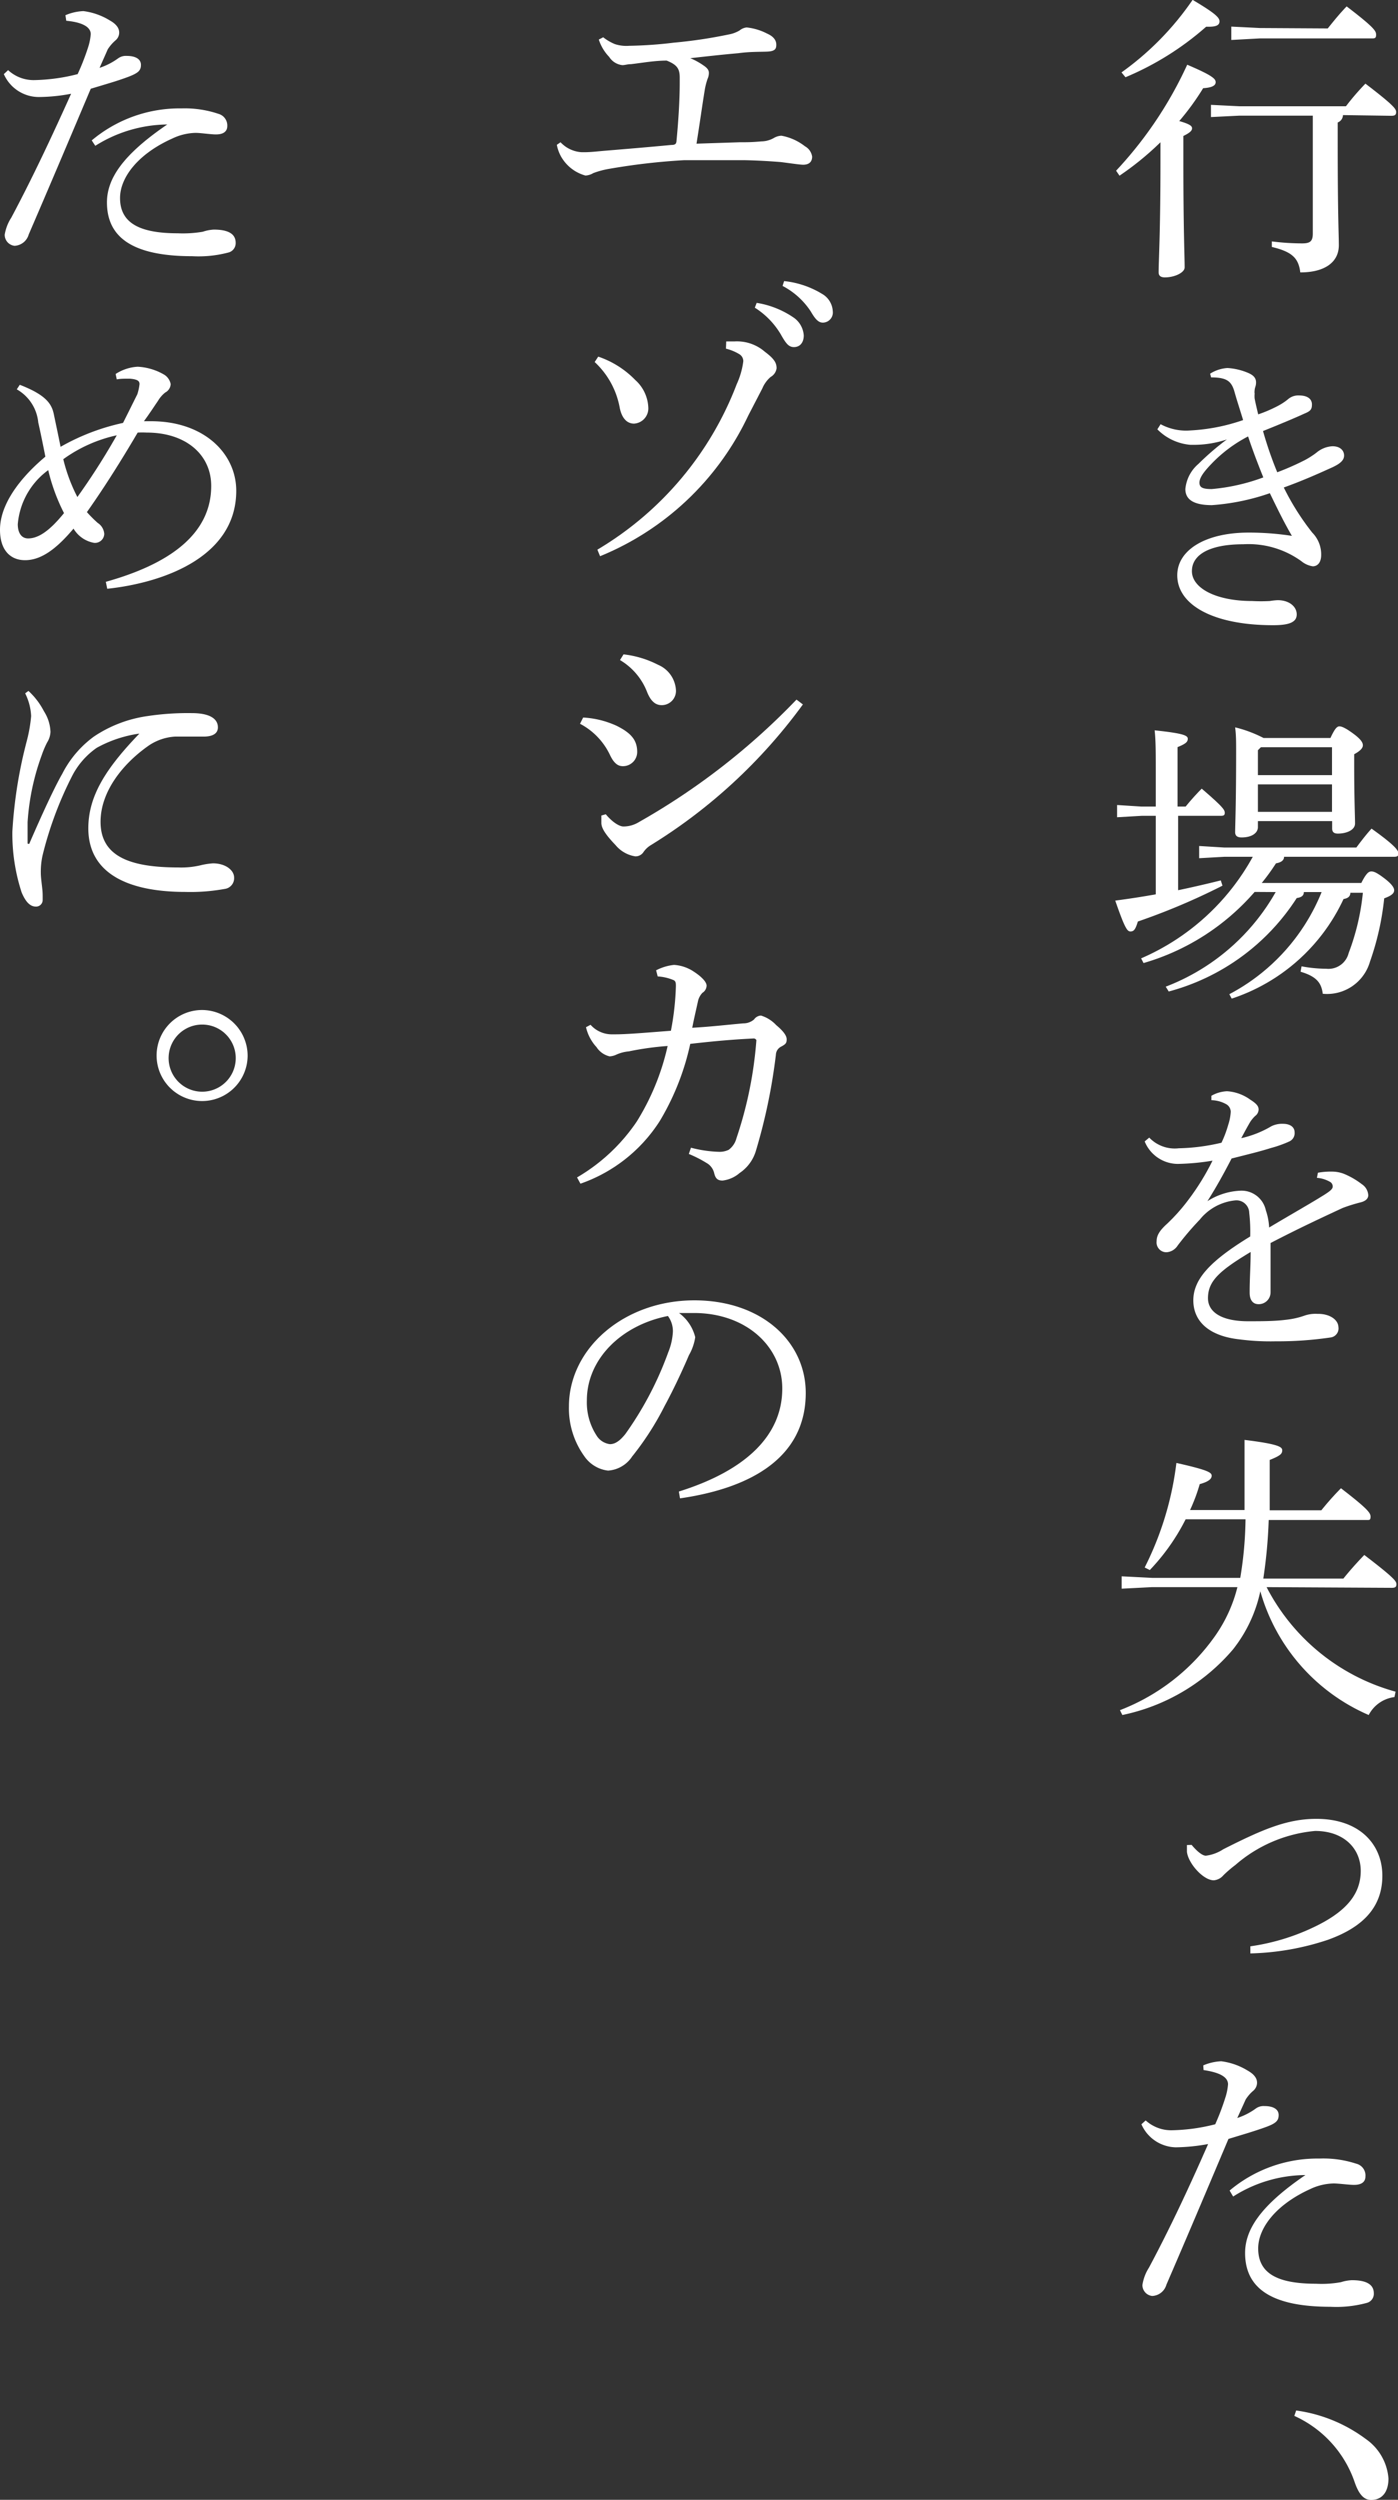
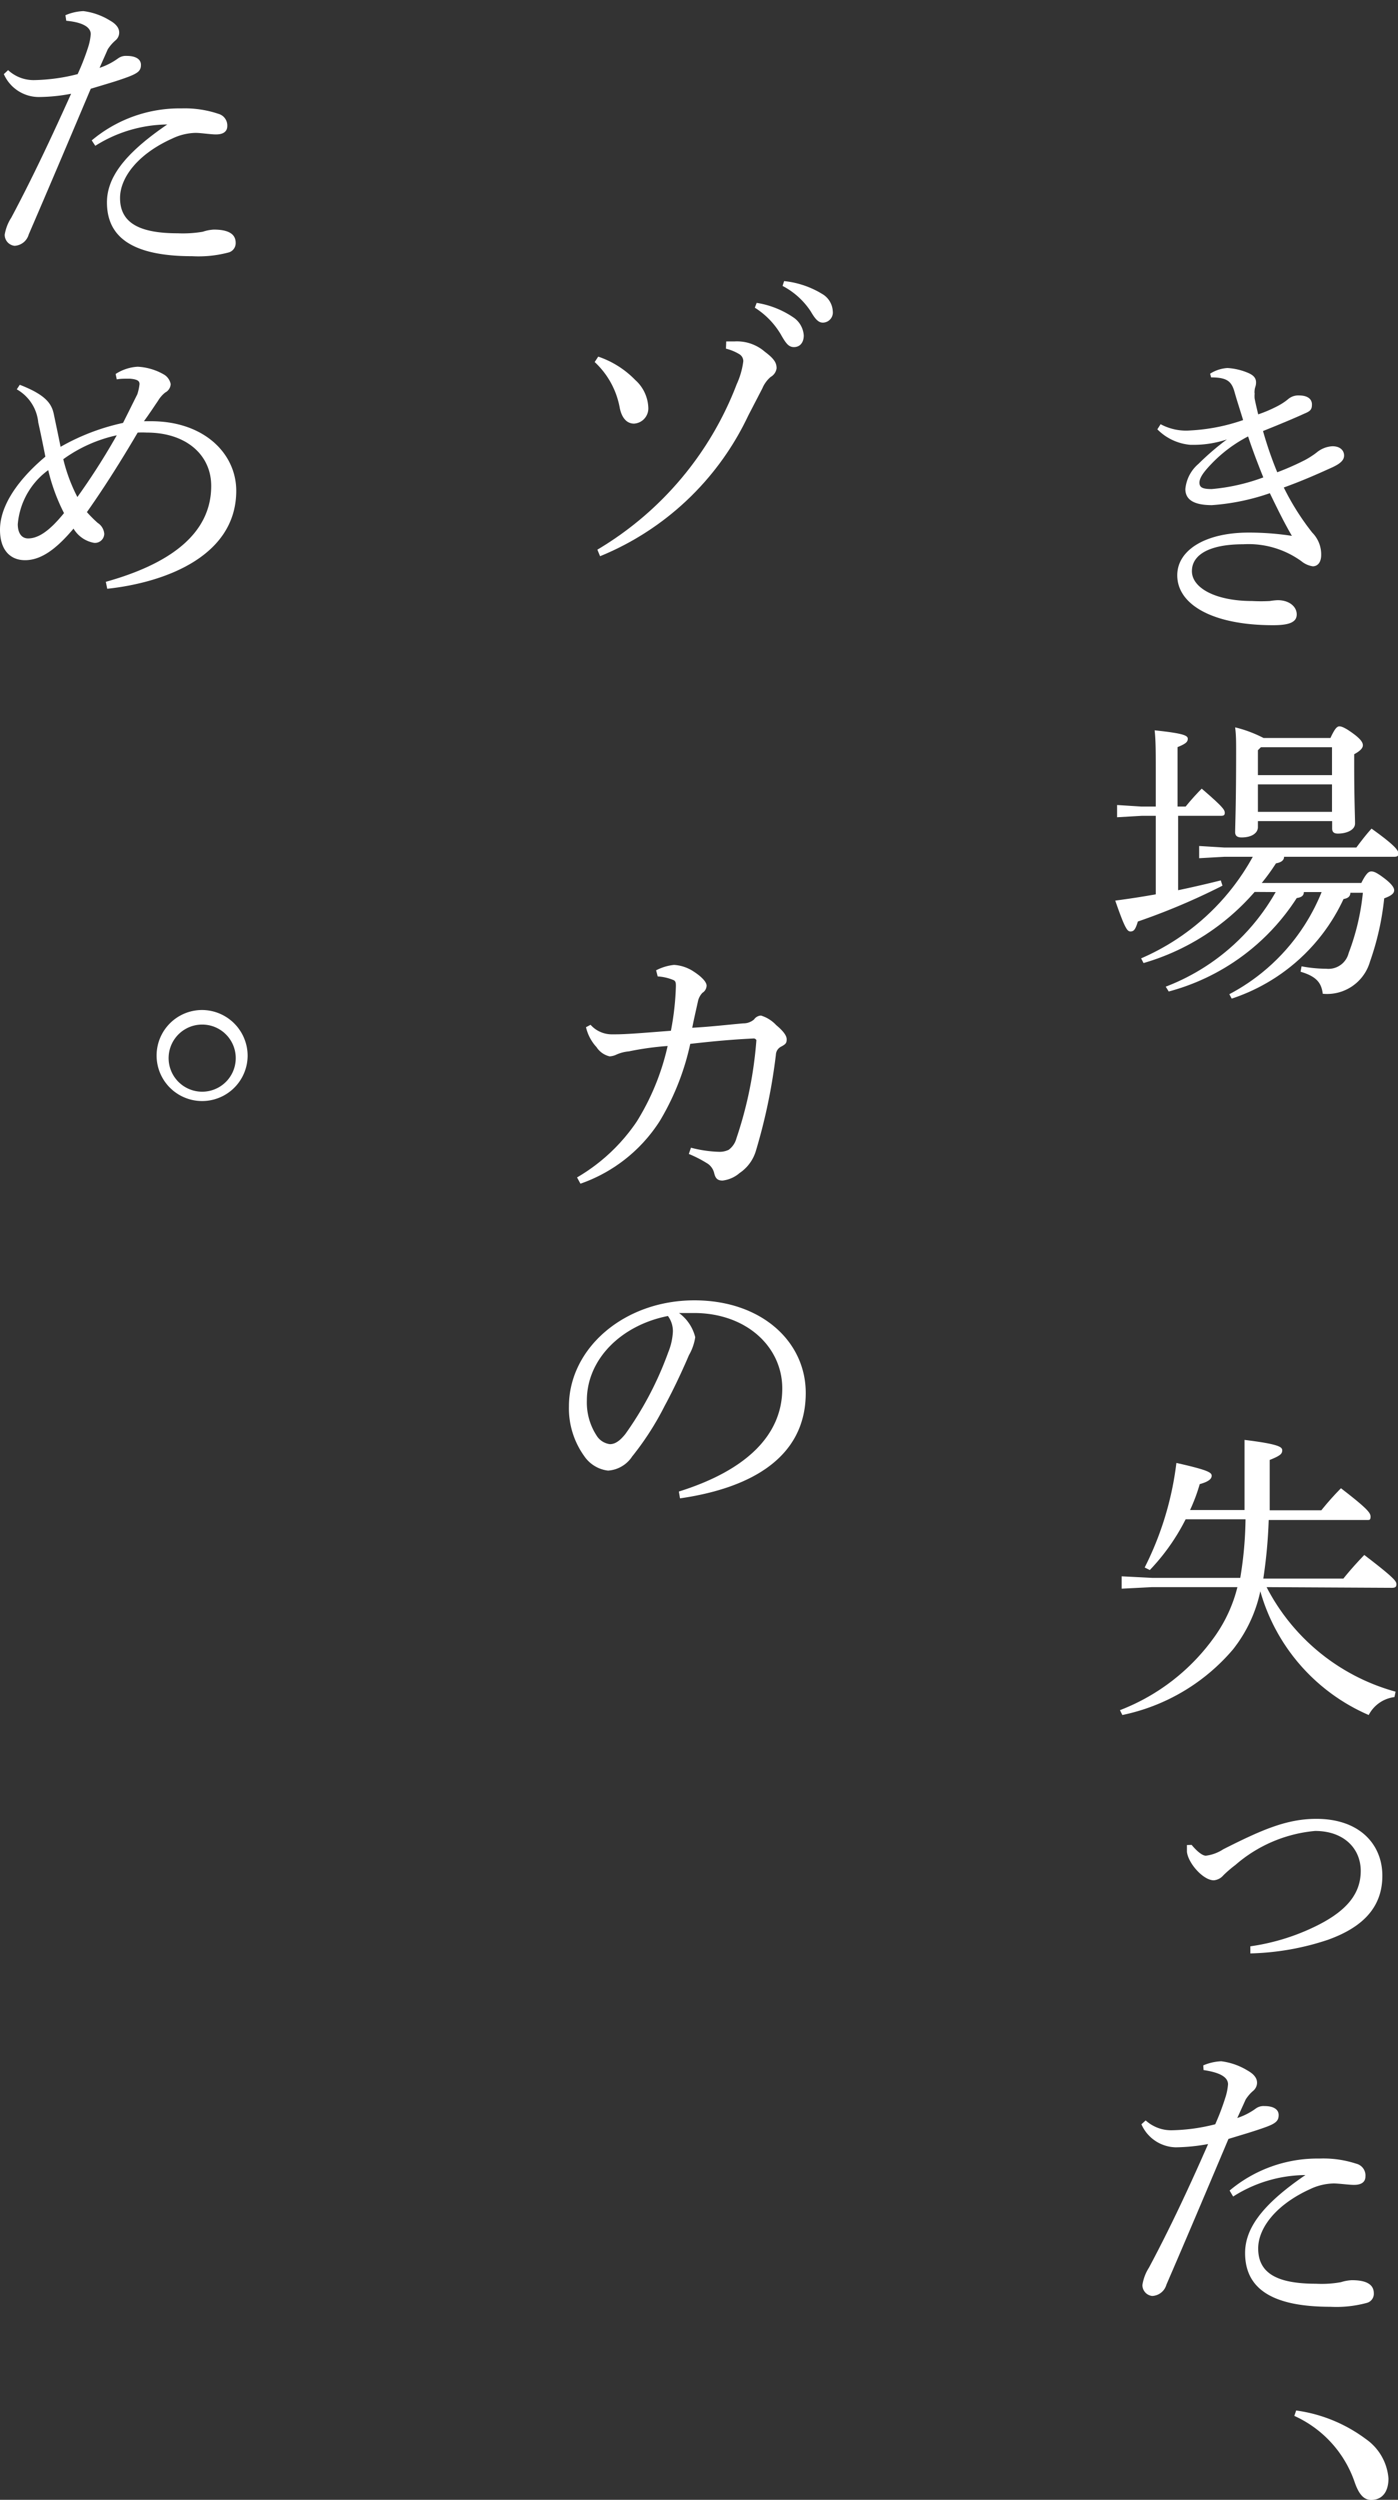
<svg xmlns="http://www.w3.org/2000/svg" viewBox="0 0 98.29 175.73">
  <rect x="0" y="0" width="98.29" height="175.73" fill="#333333" stroke="none" />
  <defs>
    <style>.cls-1{fill:#fff;}</style>
  </defs>
  <g id="レイヤー_2" data-name="レイヤー 2">
    <g id="レイヤー_1-2" data-name="レイヤー 1">
-       <path class="cls-1" d="M78.47,12a27.79,27.79,0,0,0,5-7.45c1.81.77,2,1,2,1.23s-.25.38-.88.42a17.87,17.87,0,0,1-1.68,2.31c.73.21.9.34.9.51s-.15.31-.61.54v1.81c0,4.81.09,6.63.09,7.43,0,.36-.7.7-1.39.7-.31,0-.44-.13-.44-.36,0-.8.13-2.79.13-7.79V10a20.69,20.69,0,0,1-2.88,2.35Zm.38-6.91a20.41,20.41,0,0,0,5-5.1c1.58.94,1.89,1.24,1.89,1.51s-.23.38-.76.38h-.18a20.5,20.5,0,0,1-5.67,3.55Zm15.57,3a.57.57,0,0,1-.37.52V10c0,5.24.08,6.42.08,7.24,0,1.2-1,1.91-2.71,1.91-.12-1-.57-1.45-2-1.79l0-.39a17.08,17.08,0,0,0,2.14.14c.57,0,.74-.17.74-.69V8.13H87.14l-2,.1V7.37l2,.1h7.49A17.3,17.3,0,0,1,96,5.88c2,1.53,2.16,1.78,2.16,2s-.13.26-.34.26ZM93.35,2c.42-.52.8-1,1.33-1.55,2,1.53,2.07,1.74,2.07,2s-.12.25-.33.25H88.57l-2,.11V1.87l2,.1Z" />
      <path class="cls-1" d="M85.08,26.27a2.58,2.58,0,0,1,1.22-.4,4.4,4.4,0,0,1,1.49.36c.38.17.52.38.52.65s-.08.32-.1.55,0,.16,0,.25a1.86,1.86,0,0,0,0,.33c.06.32.15.7.25,1.12a9.65,9.65,0,0,0,1.45-.63,4.29,4.29,0,0,0,.63-.42,1.09,1.09,0,0,1,.8-.28c.63,0,.9.28.9.63s-.1.47-.54.65c-.74.34-1.85.8-2.9,1.22a26.1,26.1,0,0,0,1,2.9,19.4,19.4,0,0,0,1.91-.84,5.89,5.89,0,0,0,.86-.55,1.89,1.89,0,0,1,1.11-.44c.59,0,.82.34.82.65s-.23.55-.8.82c-.84.38-2,.91-3.44,1.43a17.73,17.73,0,0,0,2,3.17A2.18,2.18,0,0,1,92.89,39c0,.56-.27.81-.59.81a1.63,1.63,0,0,1-.79-.35,6.34,6.34,0,0,0-4.1-1.2c-2.33,0-3.61.71-3.61,1.89s1.66,2.1,4.24,2.1a11.36,11.36,0,0,0,1.24,0,4.63,4.63,0,0,1,.55-.06c.82,0,1.34.46,1.34,1s-.5.76-1.66.76c-4.26,0-6.74-1.45-6.74-3.51,0-1.78,2-3,5-3a19.65,19.65,0,0,1,3.06.23c-.58-1-1-1.87-1.55-3a15.77,15.77,0,0,1-4.07.84c-1.33,0-1.87-.42-1.87-1.13a2.64,2.64,0,0,1,.92-1.77,18.74,18.74,0,0,1,2-1.72,7.35,7.35,0,0,1-2.35.38h-.21a3.69,3.69,0,0,1-2.33-1.09l.23-.36a3.76,3.76,0,0,0,2.08.44,13.36,13.36,0,0,0,3.72-.73c-.21-.7-.4-1.26-.61-2s-.55-1-1.64-1Zm.11,6.32c-.57.59-.86,1-.86,1.34s.23.45.86.45a13.78,13.78,0,0,0,3.63-.82c-.4-1-.72-1.83-1.07-2.88A9.75,9.75,0,0,0,85.19,32.59Z" />
      <path class="cls-1" d="M83.36,56.7a16.47,16.47,0,0,1,1.13-1.26c1.49,1.28,1.62,1.49,1.62,1.7s-.13.21-.34.21H82.83v5.23c1-.21,2-.44,3-.69l.12.37A46.48,46.48,0,0,1,80,64.78c-.17.57-.29.7-.52.7s-.4-.24-1.07-2.17c.92-.12,1.89-.27,2.85-.44V57.35h-1l-1.72.1v-.86l1.72.11h1V54.24c0-1.34,0-2.2-.08-2.9,2,.21,2.33.36,2.33.59s-.15.36-.72.59V56.7Zm4.85,6a16.36,16.36,0,0,1-7.81,5l-.17-.33a16.36,16.36,0,0,0,7.85-7.14h-2l-1.77.1v-.86l1.77.11h9.28c.33-.44.67-.89,1.07-1.33,1.68,1.2,1.89,1.54,1.89,1.75s-.13.23-.34.23h-7.7c0,.25-.21.4-.57.46a14.66,14.66,0,0,1-1,1.38h7c.35-.69.52-.81.71-.81s.4.1.88.46.72.65.72.86-.17.38-.7.57a19.24,19.24,0,0,1-1,4.45A3.14,3.14,0,0,1,93,69.86c-.09-.73-.4-1.21-1.56-1.55l.07-.38a9.58,9.58,0,0,0,1.74.17A1.46,1.46,0,0,0,94.82,67a16.47,16.47,0,0,0,1-4.24h-.88c0,.27-.19.39-.48.44a13.24,13.24,0,0,1-7.86,7l-.17-.31a14.06,14.06,0,0,0,6.49-7.18H91.67c0,.25-.16.37-.5.42a15.42,15.42,0,0,1-9,6.57l-.21-.34a15.06,15.06,0,0,0,7.73-6.65Zm5.33-10.82c.3-.65.46-.82.63-.82s.46.13,1,.53.65.63.65.8-.13.37-.61.63v.71c0,2.39.06,3.7.06,4.16s-.6.71-1.21.71c-.28,0-.4-.12-.4-.36v-.52H88.44v.42c0,.44-.46.73-1.15.73-.3,0-.45-.12-.45-.37,0-.44.07-2,.07-5.63,0-.74,0-1.18-.07-1.74a9,9,0,0,1,2,.75Zm.11.65h-5l-.21.21v1.75h5.21Zm0,2.61H88.44v1.93h5.21Z" />
-       <path class="cls-1" d="M92.66,82.44a4.93,4.93,0,0,1,1-.08,2.33,2.33,0,0,1,.86.17,5.44,5.44,0,0,1,1.22.71,1,1,0,0,1,.46.78c0,.25-.21.42-.53.5a11.41,11.41,0,0,0-1.28.4c-1.76.82-3.11,1.45-5.06,2.46,0,1.3,0,2.31,0,3v.47a.83.83,0,0,1-.84.83c-.42,0-.63-.31-.63-.81v-.07c0-.92.07-1.8.07-2.79-2.23,1.34-3,2.06-3,3.25,0,1,1,1.62,2.81,1.62.92,0,1.87,0,2.64-.1a5.76,5.76,0,0,0,1.35-.3,2.37,2.37,0,0,1,.88-.12h.06c.84,0,1.41.42,1.43.92a.64.64,0,0,1-.55.74,25.57,25.57,0,0,1-3.86.27,16.64,16.64,0,0,1-2.5-.13c-2.2-.23-3.29-1.28-3.29-2.75s1.15-2.75,4-4.49a11.74,11.74,0,0,0-.07-1.66.9.9,0,0,0-.94-.88,3.66,3.66,0,0,0-2.54,1.36,20.72,20.72,0,0,0-1.56,1.83,1,1,0,0,1-.79.46.69.69,0,0,1-.68-.78c0-.35.15-.69.7-1.19a13,13,0,0,0,1.49-1.66,17,17,0,0,0,1.74-2.81,16.43,16.43,0,0,1-2.46.23,2.53,2.53,0,0,1-2.31-1.58l.32-.27a2.48,2.48,0,0,0,2.08.75,14.12,14.12,0,0,0,3-.39,8,8,0,0,0,.48-1.28,3.52,3.52,0,0,0,.17-.89.62.62,0,0,0-.36-.56,2.2,2.2,0,0,0-1-.26l0-.31a2.45,2.45,0,0,1,1.1-.32,3.13,3.13,0,0,1,1.63.59c.44.28.59.46.59.7a.58.58,0,0,1-.23.44,2.14,2.14,0,0,0-.38.46c-.17.29-.4.71-.61,1.11a7.27,7.27,0,0,0,2.12-.84A1.69,1.69,0,0,1,90.2,79c.53,0,.82.25.82.59a.64.64,0,0,1-.37.65,8.19,8.19,0,0,1-1.29.46c-.79.25-1.51.42-2.77.74-.52,1-1,1.89-1.7,3a4.7,4.7,0,0,1,2.37-.74A1.75,1.75,0,0,1,89,85.09a4.33,4.33,0,0,1,.23,1.2c1.68-1,2.92-1.7,3.8-2.25.5-.31.67-.46.67-.63a.37.37,0,0,0-.21-.34,2.13,2.13,0,0,0-.9-.27Z" />
      <path class="cls-1" d="M89.05,111.57a14.54,14.54,0,0,0,9.07,7.35l-.08.38a2.37,2.37,0,0,0-1.81,1.26,13.47,13.47,0,0,1-7.62-8.7,9.89,9.89,0,0,1-1.93,4.1,13.91,13.91,0,0,1-7.77,4.6l-.17-.34a14.59,14.59,0,0,0,6.7-5.23A10.26,10.26,0,0,0,87,111.57h-6l-2.14.11v-.87l2.14.11h6.2a26.74,26.74,0,0,0,.37-4.12H83.36a14.8,14.8,0,0,1-2.52,3.57l-.36-.18a22.17,22.17,0,0,0,2.23-7.35c2.22.5,2.48.67,2.48.9s-.23.42-.84.59a12.38,12.38,0,0,1-.68,1.82H87.5V105c0-1.58,0-2.88,0-3.78,2.33.29,2.65.48,2.65.73s-.13.38-.88.68v2.24l0,1.3h3.63a20.12,20.12,0,0,1,1.38-1.55c1.91,1.47,2.08,1.74,2.08,2s-.1.23-.29.23H89.2a35.24,35.24,0,0,1-.38,4.12h5.63c.44-.55.94-1.11,1.47-1.66,2.12,1.62,2.26,1.85,2.26,2.06s-.12.25-.33.25Z" />
      <path class="cls-1" d="M83.78,129.69c.46.55.8.76,1,.76A2.85,2.85,0,0,0,86,130c2.73-1.38,4.47-2.14,6.55-2.14,3.08,0,4.64,1.83,4.64,4,0,2.37-1.58,3.7-3.85,4.51a18.54,18.54,0,0,1-5.43.95l0-.5a15.29,15.29,0,0,0,4.89-1.56c1.91-1,2.87-2.16,2.87-3.74s-1.19-2.81-3.21-2.81a9.88,9.88,0,0,0-5.6,2.39,8.69,8.69,0,0,0-.84.72,1,1,0,0,1-.68.36c-.75,0-1.8-1.2-1.89-2,0-.08,0-.19,0-.31v-.17Z" />
      <path class="cls-1" d="M84.6,145.19a3.61,3.61,0,0,1,1.26-.29,4.67,4.67,0,0,1,1.85.65c.52.29.67.59.67.86a.75.75,0,0,1-.25.55,2.67,2.67,0,0,0-.55.63l-.59,1.3a4.77,4.77,0,0,0,1.28-.65.93.93,0,0,1,.63-.19c.63,0,1,.23,1,.63s-.19.59-.94.86-1.47.48-2.59.82c-1.63,3.86-3,7.1-4.36,10.24a1.09,1.09,0,0,1-1,.8.77.77,0,0,1-.69-.77,3.12,3.12,0,0,1,.46-1.22c1.47-2.75,2.81-5.61,4.16-8.69a13.34,13.34,0,0,1-2.27.23,2.7,2.7,0,0,1-2.42-1.62l.3-.27a2.67,2.67,0,0,0,1.89.69,13.16,13.16,0,0,0,3-.42,16.64,16.64,0,0,0,.69-1.81,4,4,0,0,0,.21-1c0-.53-.63-.84-1.72-1Zm1.85,8.8a9.6,9.6,0,0,1,6.32-2.25,7.41,7.41,0,0,1,2.58.36A.85.85,0,0,1,96,153c0,.38-.27.59-.8.59-.36,0-1.07-.1-1.43-.1a4,4,0,0,0-1.64.39c-2.43,1.1-3.67,2.75-3.67,4.18,0,1.79,1.41,2.48,4.07,2.48a7.58,7.58,0,0,0,1.75-.11,2.93,2.93,0,0,1,.77-.14c1.14,0,1.54.38,1.54.92a.66.66,0,0,1-.47.67,8.13,8.13,0,0,1-2.58.28c-4.22,0-6-1.35-6-3.78,0-1.68,1.13-3.36,4.24-5.48a9.55,9.55,0,0,0-5.08,1.51Z" />
      <path class="cls-1" d="M91.13,169.45a10.59,10.59,0,0,1,4.89,2,3.73,3.73,0,0,1,1.6,2.78c0,1-.49,1.51-1.22,1.51-.53,0-.88-.44-1.16-1.26A7.93,7.93,0,0,0,91,169.83Z" />
-       <path class="cls-1" d="M39.41,10a2.21,2.21,0,0,0,1.49.7h.19c.48,0,1-.07,1.53-.11,1.2-.1,3-.25,4.58-.4.25,0,.34-.06.36-.25.12-1.24.23-2.77.23-4.14V5.46c0-.59-.15-.9-.92-1.2-.84,0-1.66.15-2.5.25-.25,0-.44.07-.61.07A1.26,1.26,0,0,1,42.83,4a3.15,3.15,0,0,1-.73-1.22l.31-.16a3.4,3.4,0,0,0,.82.48,2.57,2.57,0,0,0,1,.12A29.5,29.5,0,0,0,47.37,3a33.68,33.68,0,0,0,3.88-.58A2.23,2.23,0,0,0,52,2.14a.9.9,0,0,1,.5-.21,4,4,0,0,1,1.41.42c.48.21.67.48.67.8s-.13.46-.67.48-1.2,0-2,.11c-1.15.1-2.28.23-3.38.35a4.7,4.7,0,0,1,.93.51c.29.19.38.35.38.52a1,1,0,0,1-.09.42,4.69,4.69,0,0,0-.21.84c-.19,1.18-.33,2.21-.57,3.72L52,10c.54,0,.86,0,1.53-.06a1.81,1.81,0,0,0,.86-.23,1.15,1.15,0,0,1,.55-.17,3.77,3.77,0,0,1,1.65.74,1,1,0,0,1,.51.73c0,.34-.19.57-.63.57-.25,0-1.09-.13-1.6-.19-.77-.06-1.59-.11-2.52-.13H51.17c-1,0-2,0-3.07,0a45.59,45.59,0,0,0-5.39.63,5.88,5.88,0,0,0-1,.28,1.17,1.17,0,0,1-.55.17,2.82,2.82,0,0,1-1.49-1,2.66,2.66,0,0,1-.52-1.16Z" />
      <path class="cls-1" d="M42.06,25.07a6.54,6.54,0,0,1,2.6,1.64,2.74,2.74,0,0,1,.92,1.93,1.07,1.07,0,0,1-1,1.14c-.47,0-.84-.34-1-1.07a5.79,5.79,0,0,0-1.77-3.26Zm9-1.07c.23,0,.42,0,.6,0a3,3,0,0,1,2.13.74c.67.5.81.79.81,1.15a.83.83,0,0,1-.42.61,2.15,2.15,0,0,0-.58.8l-1,1.93a19.79,19.79,0,0,1-10.41,9.87L42,38.64A23.1,23.1,0,0,0,51.8,27a5.48,5.48,0,0,0,.46-1.61.58.58,0,0,0-.31-.51,3.34,3.34,0,0,0-.91-.37Zm2.14-2.71a6.37,6.37,0,0,1,2.62,1.05,1.65,1.65,0,0,1,.69,1.24c0,.53-.29.82-.69.82s-.59-.31-.94-.92a5.56,5.56,0,0,0-1.81-1.85Zm1.93-1.53a6.39,6.39,0,0,1,2.67.9,1.49,1.49,0,0,1,.75,1.22.71.71,0,0,1-.69.8c-.25,0-.48-.13-.84-.76a5.28,5.28,0,0,0-2-1.82Z" />
-       <path class="cls-1" d="M41,50.44a6.47,6.47,0,0,1,2.37.59c1,.5,1.43,1,1.43,1.83a1,1,0,0,1-1,1c-.31,0-.61-.14-.92-.8a4.78,4.78,0,0,0-2.1-2.18Zm15.45-.92a37.6,37.6,0,0,1-10.69,9.89,1.69,1.69,0,0,0-.54.52.67.67,0,0,1-.55.27,2.25,2.25,0,0,1-1.39-.79c-.71-.74-1-1.2-1-1.56,0-.1,0-.19,0-.27s0-.19,0-.25l.31-.09c.53.63,1,.86,1.24.86a2.07,2.07,0,0,0,1.09-.31A48.25,48.25,0,0,0,56,49.18ZM43.84,46a7,7,0,0,1,2.42.73,2.06,2.06,0,0,1,1.26,1.73,1,1,0,0,1-1,1.11c-.52,0-.8-.4-1-.86a4.5,4.5,0,0,0-1.93-2.31Z" />
      <path class="cls-1" d="M46.13,68.21a3.52,3.52,0,0,1,1.26-.38,2.81,2.81,0,0,1,1.37.46c.56.36.92.74.92,1a.62.62,0,0,1-.29.5,1.21,1.21,0,0,0-.32.61c-.15.68-.27,1.18-.4,1.85,1.39-.08,2.42-.21,3.59-.31a1.13,1.13,0,0,0,.76-.28.63.63,0,0,1,.48-.27,2.44,2.44,0,0,1,1.07.67c.53.44.74.76.74,1s-.05.33-.36.5a.67.67,0,0,0-.4.59,39.85,39.85,0,0,1-1.39,6.7A2.86,2.86,0,0,1,52,82.46a2.22,2.22,0,0,1-1.2.53c-.35,0-.5-.15-.59-.53a1.1,1.1,0,0,0-.54-.71,8.28,8.28,0,0,0-1.24-.63l.15-.44a8.65,8.65,0,0,0,2,.29,1.49,1.49,0,0,0,.65-.14,1.47,1.47,0,0,0,.55-.82,28,28,0,0,0,1.4-6.89v0C53.12,73,53,73,53,73c-1.4.07-2.6.17-4.47.38a17.89,17.89,0,0,1-2.14,5.42,10.84,10.84,0,0,1-5.58,4.41l-.24-.44a12.89,12.89,0,0,0,4.2-3.93,17.08,17.08,0,0,0,2.17-5.31,20.38,20.38,0,0,0-2.73.38,2.65,2.65,0,0,0-.88.23,1.26,1.26,0,0,1-.47.12h0a1.51,1.51,0,0,1-.92-.65,3.09,3.09,0,0,1-.74-1.4l.32-.17a2,2,0,0,0,1.55.67h.21c.78,0,2.08-.11,3.89-.25a19,19,0,0,0,.35-3.13c0-.19,0-.34-.14-.42a3.34,3.34,0,0,0-1.14-.27Z" />
      <path class="cls-1" d="M47.73,104.85C52.3,103.42,55,101,55,97.61c0-2.92-2.5-5.29-6.17-5.31h-.3c-.27,0-.52,0-.79,0A3,3,0,0,1,48.88,94a3.58,3.58,0,0,1-.44,1.26c-.29.68-.94,2.15-1.72,3.59a20.18,20.18,0,0,1-2.27,3.53,2.21,2.21,0,0,1-1.7,1,2.36,2.36,0,0,1-1.66-1A5.76,5.76,0,0,1,40,98.87c0-4.08,3.87-7.46,8.82-7.46,4.7,0,7.83,2.88,7.83,6.51,0,4.58-3.92,6.7-8.84,7.41Zm-6.47-6.4A4.28,4.28,0,0,0,42,101a1.3,1.3,0,0,0,.88.52c.32,0,.66-.17,1.1-.73a23.78,23.78,0,0,0,3-5.72,4.42,4.42,0,0,0,.33-1.47,1.8,1.8,0,0,0-.35-1.09C43.67,93.16,41.26,95.55,41.26,98.45Z" />
      <path class="cls-1" d="M4.6,1.07A3.61,3.61,0,0,1,5.86.78a4.67,4.67,0,0,1,1.85.65c.52.29.67.59.67.86a.71.71,0,0,1-.25.54,2.89,2.89,0,0,0-.55.63L7,4.77a4.77,4.77,0,0,0,1.28-.65.93.93,0,0,1,.63-.19c.63,0,1,.23,1,.63s-.19.58-.94.86-1.47.48-2.59.82c-1.63,3.86-3,7.09-4.36,10.24a1.09,1.09,0,0,1-1,.8.78.78,0,0,1-.69-.78A3.15,3.15,0,0,1,.8,15.29C2.27,12.53,3.61,9.68,5,6.59a12.39,12.39,0,0,1-2.27.23A2.69,2.69,0,0,1,.27,5.21l.3-.28a2.64,2.64,0,0,0,1.89.7,13.16,13.16,0,0,0,3-.42A16.64,16.64,0,0,0,6.17,3.4a4,4,0,0,0,.21-1c0-.52-.63-.84-1.72-.94Zm1.85,8.8a9.6,9.6,0,0,1,6.32-2.25A7.41,7.41,0,0,1,15.35,8a.85.85,0,0,1,.63.86c0,.38-.27.59-.8.59-.36,0-1.07-.11-1.43-.11a4,4,0,0,0-1.64.4c-2.43,1.09-3.67,2.75-3.67,4.18,0,1.78,1.41,2.48,4.07,2.48a8.26,8.26,0,0,0,1.75-.11,2.92,2.92,0,0,1,.77-.15c1.14,0,1.54.38,1.54.93a.68.68,0,0,1-.47.67,8.22,8.22,0,0,1-2.58.27c-4.22,0-6-1.34-6-3.78,0-1.68,1.13-3.36,4.24-5.48A9.65,9.65,0,0,0,6.7,10.25Z" />
      <path class="cls-1" d="M1.39,27.05c1.84.71,2.24,1.34,2.39,2.05s.34,1.62.48,2.31a15.4,15.4,0,0,1,4.39-1.68c.42-.83.76-1.53,1-2A3.52,3.52,0,0,0,9.81,27v0c0-.21-.13-.33-.66-.38H8.92c-.21,0-.46,0-.71.05l-.08-.38a3.17,3.17,0,0,1,1.55-.51,4.11,4.11,0,0,1,1.85.55A1,1,0,0,1,12,27a.7.7,0,0,1-.38.59,2.1,2.1,0,0,0-.5.57c-.34.5-.57.86-1,1.45h.49c3.76,0,6,2.29,6,4.89,0,4.6-5,6.45-9.07,6.89l-.1-.49c4.4-1.23,7.41-3.31,7.41-6.74,0-2.22-1.81-3.75-4.52-3.75a6.43,6.43,0,0,0-.65,0C8.4,32.59,7.2,34.46,6.11,36a9,9,0,0,0,.76.76,1,1,0,0,1,.46.77.65.65,0,0,1-.72.63,2.1,2.1,0,0,1-1.44-1c-1.1,1.3-2.19,2.22-3.41,2.22-1,0-1.76-.67-1.76-2.14,0-1.68,1.24-3.5,3.19-5.14-.19-.95-.31-1.56-.5-2.4a3,3,0,0,0-1.51-2.33Zm2,6a5.24,5.24,0,0,0-2.14,3.8c0,.57.23,1,.73,1,.8,0,1.62-.67,2.52-1.78A13.4,13.4,0,0,1,3.4,33.09Zm1.05-.81a11.75,11.75,0,0,0,1,2.7,48,48,0,0,0,2.77-4.34A10.06,10.06,0,0,0,4.45,32.28Z" />
-       <path class="cls-1" d="M2,48.57A5.11,5.11,0,0,1,3.09,50a2.89,2.89,0,0,1,.46,1.45,1.53,1.53,0,0,1-.23.73,6.36,6.36,0,0,0-.38.89,16.78,16.78,0,0,0-1,4.72c0,.21,0,.44,0,.65s0,.57,0,.8c0,.06,0,.08.06.08s.07,0,.09-.08c.82-1.89,1.7-3.82,2.29-4.85a7.38,7.38,0,0,1,2.22-2.61,9,9,0,0,1,3.76-1.44,18.94,18.94,0,0,1,3.13-.21c1.17,0,1.83.35,1.83,1,0,.47-.42.65-1,.65h-.09c-.44,0-.88,0-1.34,0h-.59a3.69,3.69,0,0,0-1.87.65c-1.86,1.31-3.36,3.26-3.36,5.34,0,2.43,2.06,3.21,5.48,3.21a5.79,5.79,0,0,0,1.62-.17,5.14,5.14,0,0,1,.8-.12c.88,0,1.49.48,1.49,1a.76.76,0,0,1-.67.8,13.34,13.34,0,0,1-2.75.21c-4.22,0-6.83-1.41-6.83-4.47,0-2.25,1.2-4.18,3.59-6.66a8.69,8.69,0,0,0-3,1,5.43,5.43,0,0,0-1.74,2A25.73,25.73,0,0,0,3,60.1a5.32,5.32,0,0,0-.13,1.28c0,.3.07.76.11,1.18A4.64,4.64,0,0,1,3,63c0,.1,0,.19,0,.27a.46.46,0,0,1-.48.46h0c-.34,0-.68-.23-1-1a13.25,13.25,0,0,1-.65-4.29,32.13,32.13,0,0,1,1-6.3,10.59,10.59,0,0,0,.32-1.8,4,4,0,0,0-.42-1.6Z" />
      <path class="cls-1" d="M17.41,74.23A3.2,3.2,0,1,1,14.21,71,3.22,3.22,0,0,1,17.41,74.23Zm-5.55,0a2.36,2.36,0,1,0,4.71,0,2.36,2.36,0,0,0-4.71,0Z" />
    </g>
  </g>
</svg>